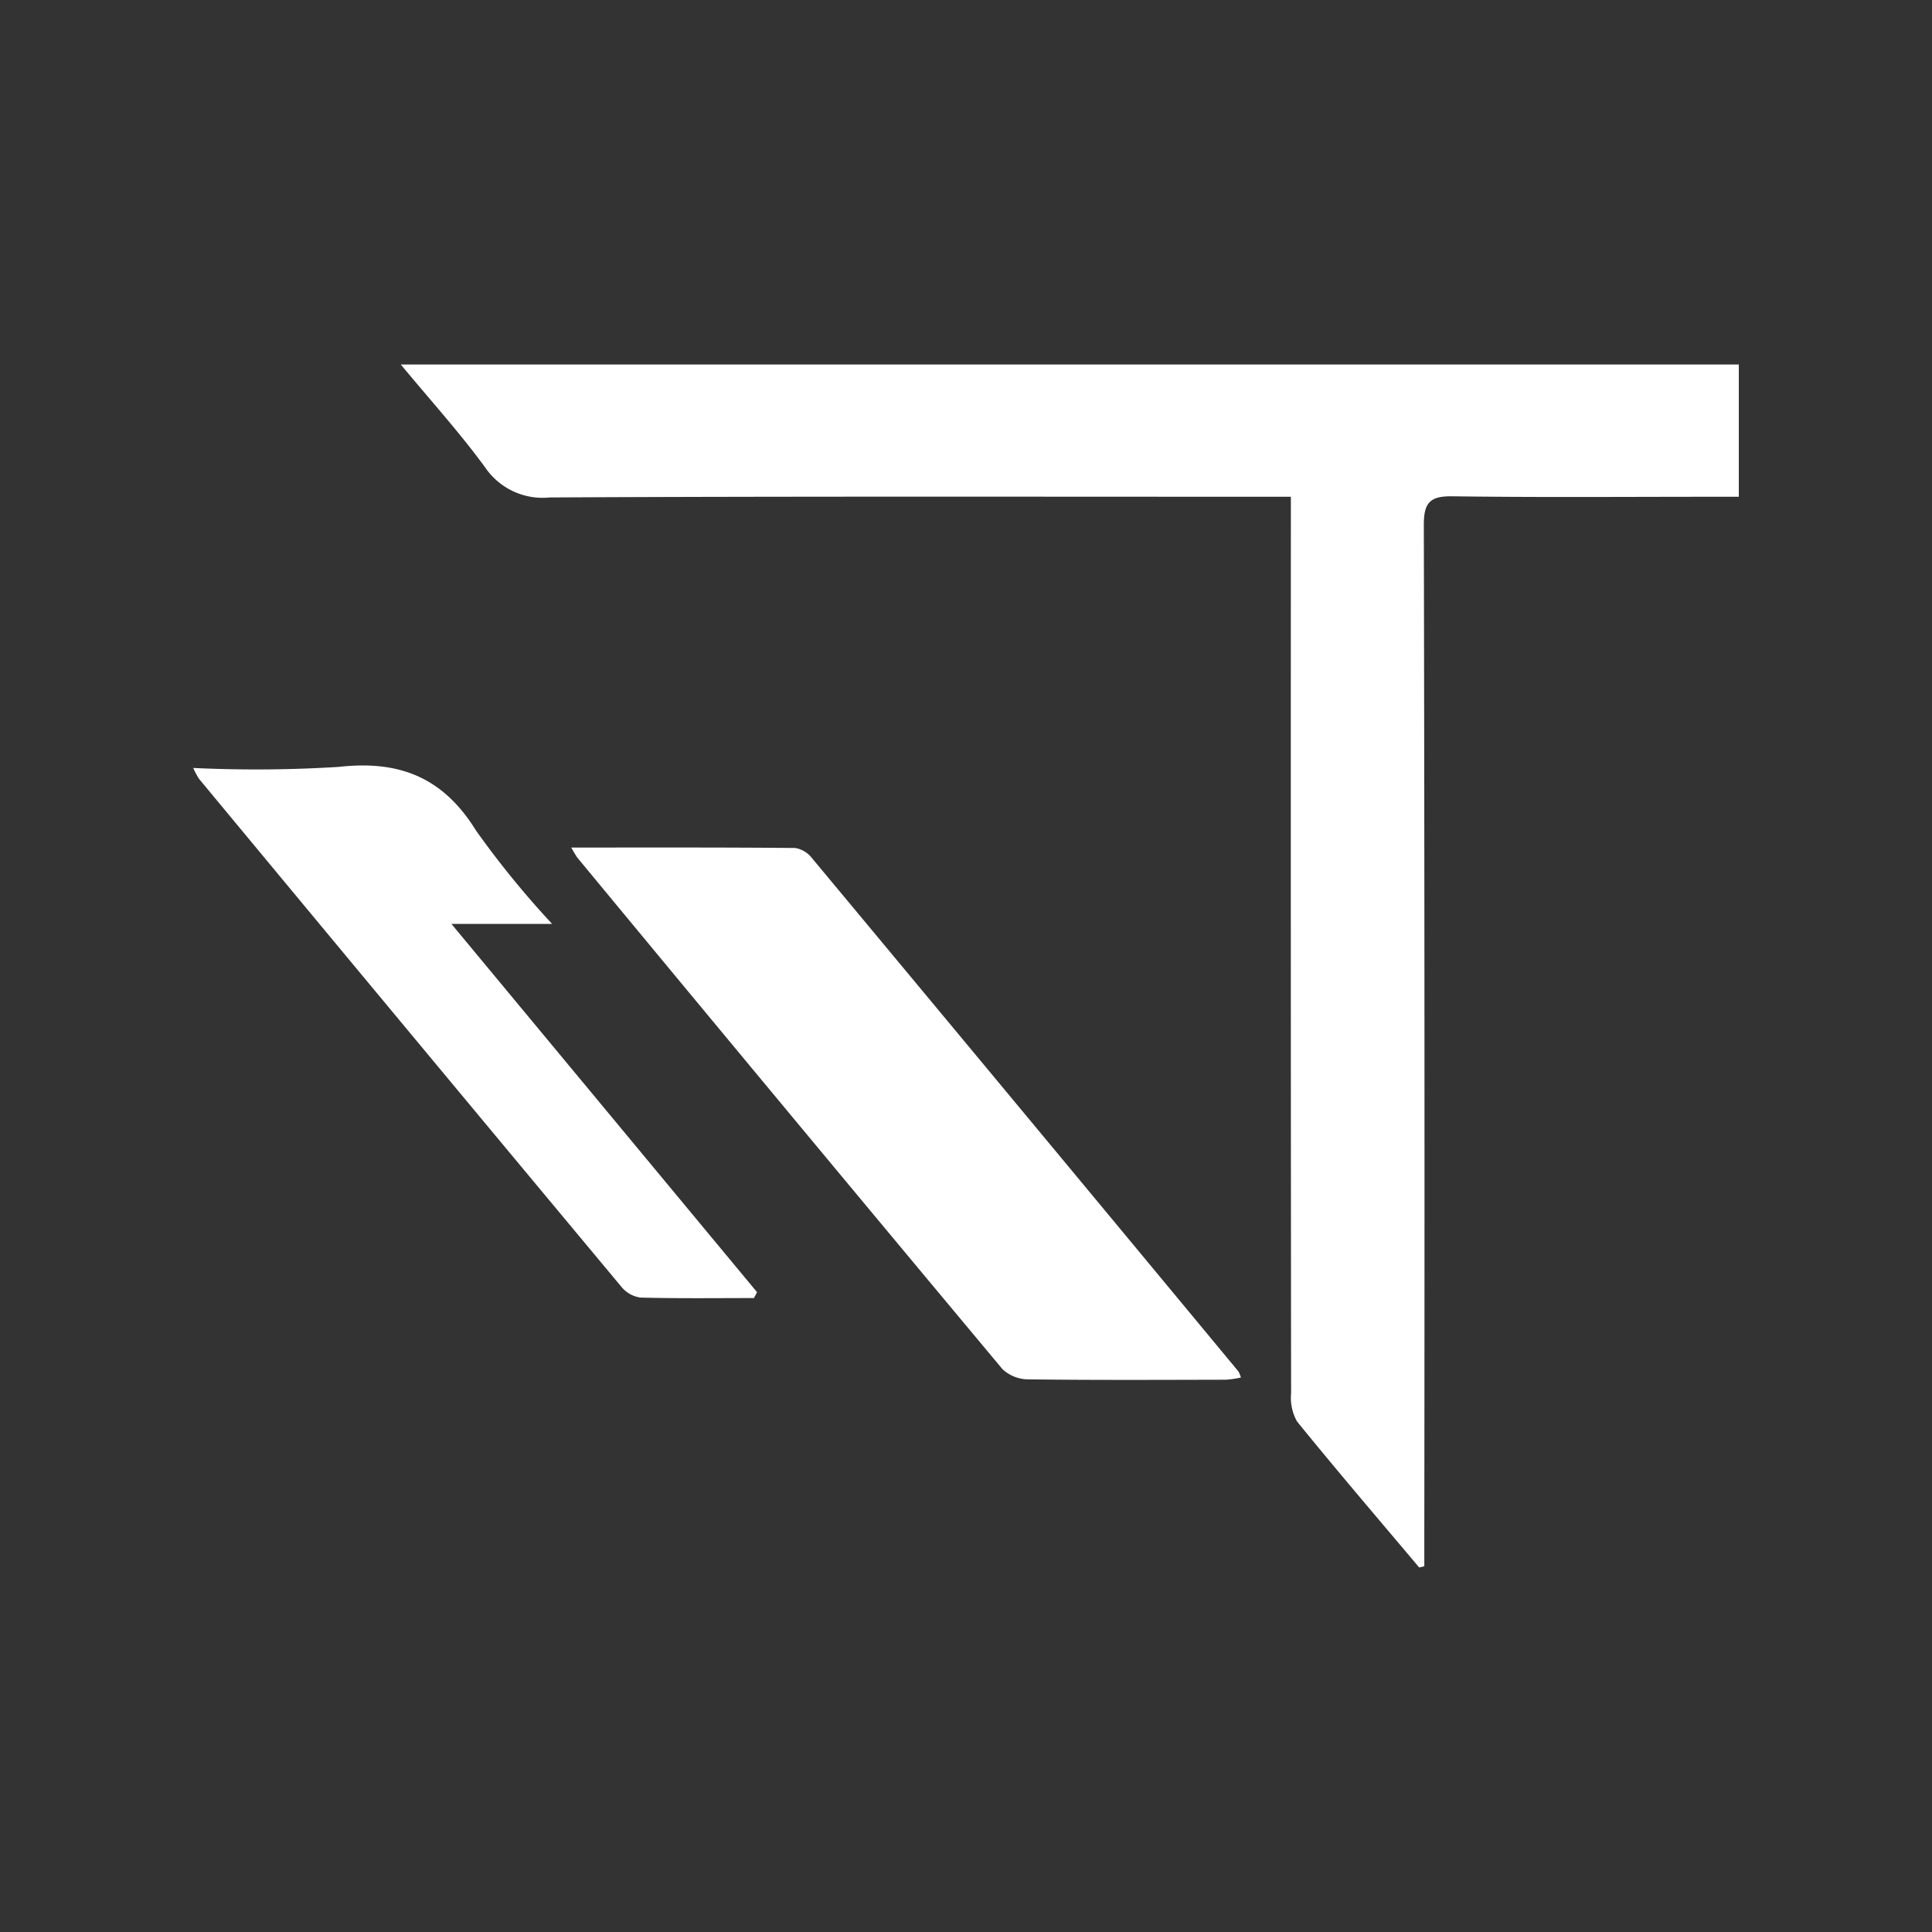
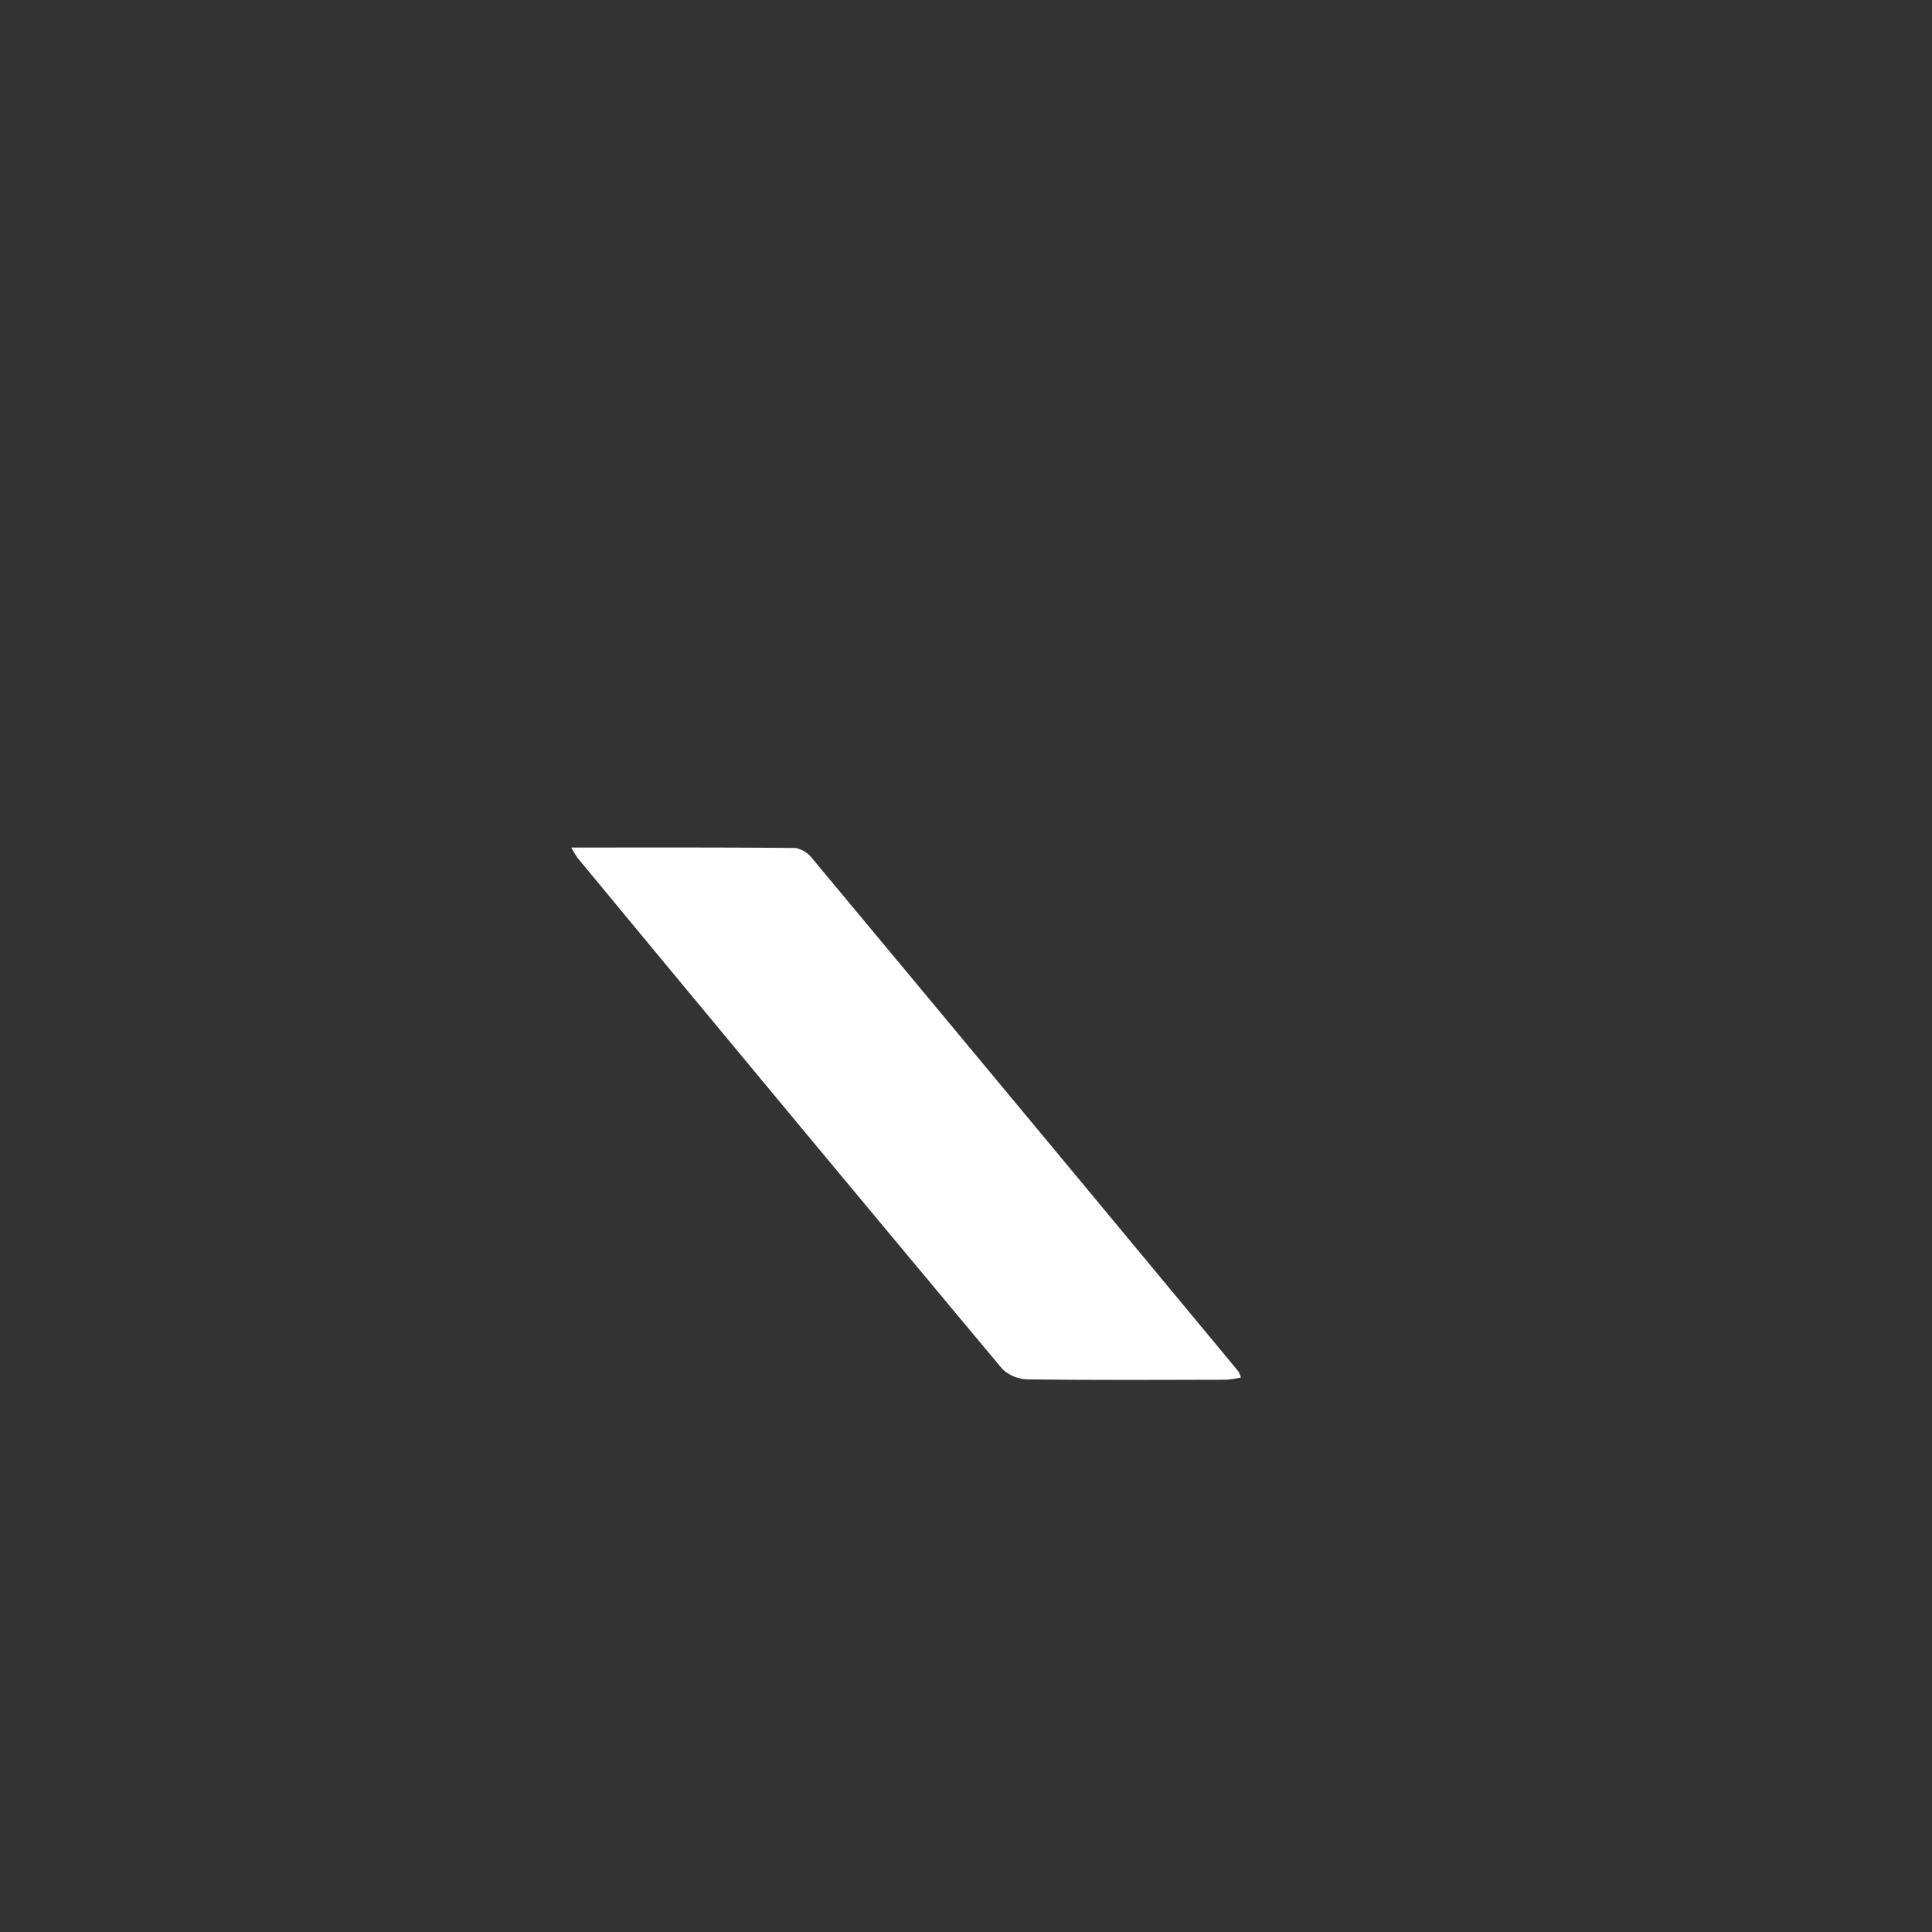
<svg xmlns="http://www.w3.org/2000/svg" id="Слой_1" data-name="Слой 1" viewBox="0 0 100 100">
  <rect x="0" y="0" width="100" height="100" fill="#333333" stroke="none" />
  <defs>
    <style>
      .cls-1 {
        fill: #fff;
      }
    </style>
  </defs>
  <title>Монтажная область 1</title>
  <g>
-     <path class="cls-1" d="M73.457,81.133c-2.115-2.512-4.252-5.007-6.321-7.556a2.487,2.487,0,0,1-.309-1.459q-.023-22.335-.012-44.671V25.712H65.057c-12.201 0-24.403-.026-36.603.036a3.595,3.595,0,0,1-3.332-1.54c-1.319-1.806-2.829-3.472-4.377-5.341H90v6.846H88.55c-4.455 0-8.911.037-13.365-.025-1.153-.016-1.49.308-1.488,1.479q.054,26.248.025,52.497v1.404Z" />
    <path class="cls-1" d="M29.57,43.869c3.989,0,7.789-.012,11.589.023a1.39,1.39,0,0,1,.871.527Q53.08,57.689,64.099,70.984a1.525,1.525,0,0,1,.13.317,5.421,5.421,0,0,1-.771.113c-3.411.007-6.823.025-10.234-.019a1.958,1.958,0,0,1-1.342-.535Q40.85,57.653,29.884,44.393A5.87,5.87,0,0,1,29.57,43.869Z" />
-     <path class="cls-1" d="M39.024,67.187c-1.961,0-3.922.027-5.882-.026a1.549,1.549,0,0,1-.982-.56Q21.213,53.472,10.302,40.313A4.111,4.111,0,0,1,10,39.749a68.632,68.632,0,0,0,7.532-.055c3.151-.355,5.409.551,7.108,3.297a47.329,47.329,0,0,0,3.936,4.829H23.364L39.184,66.883Z" />
  </g>
</svg>